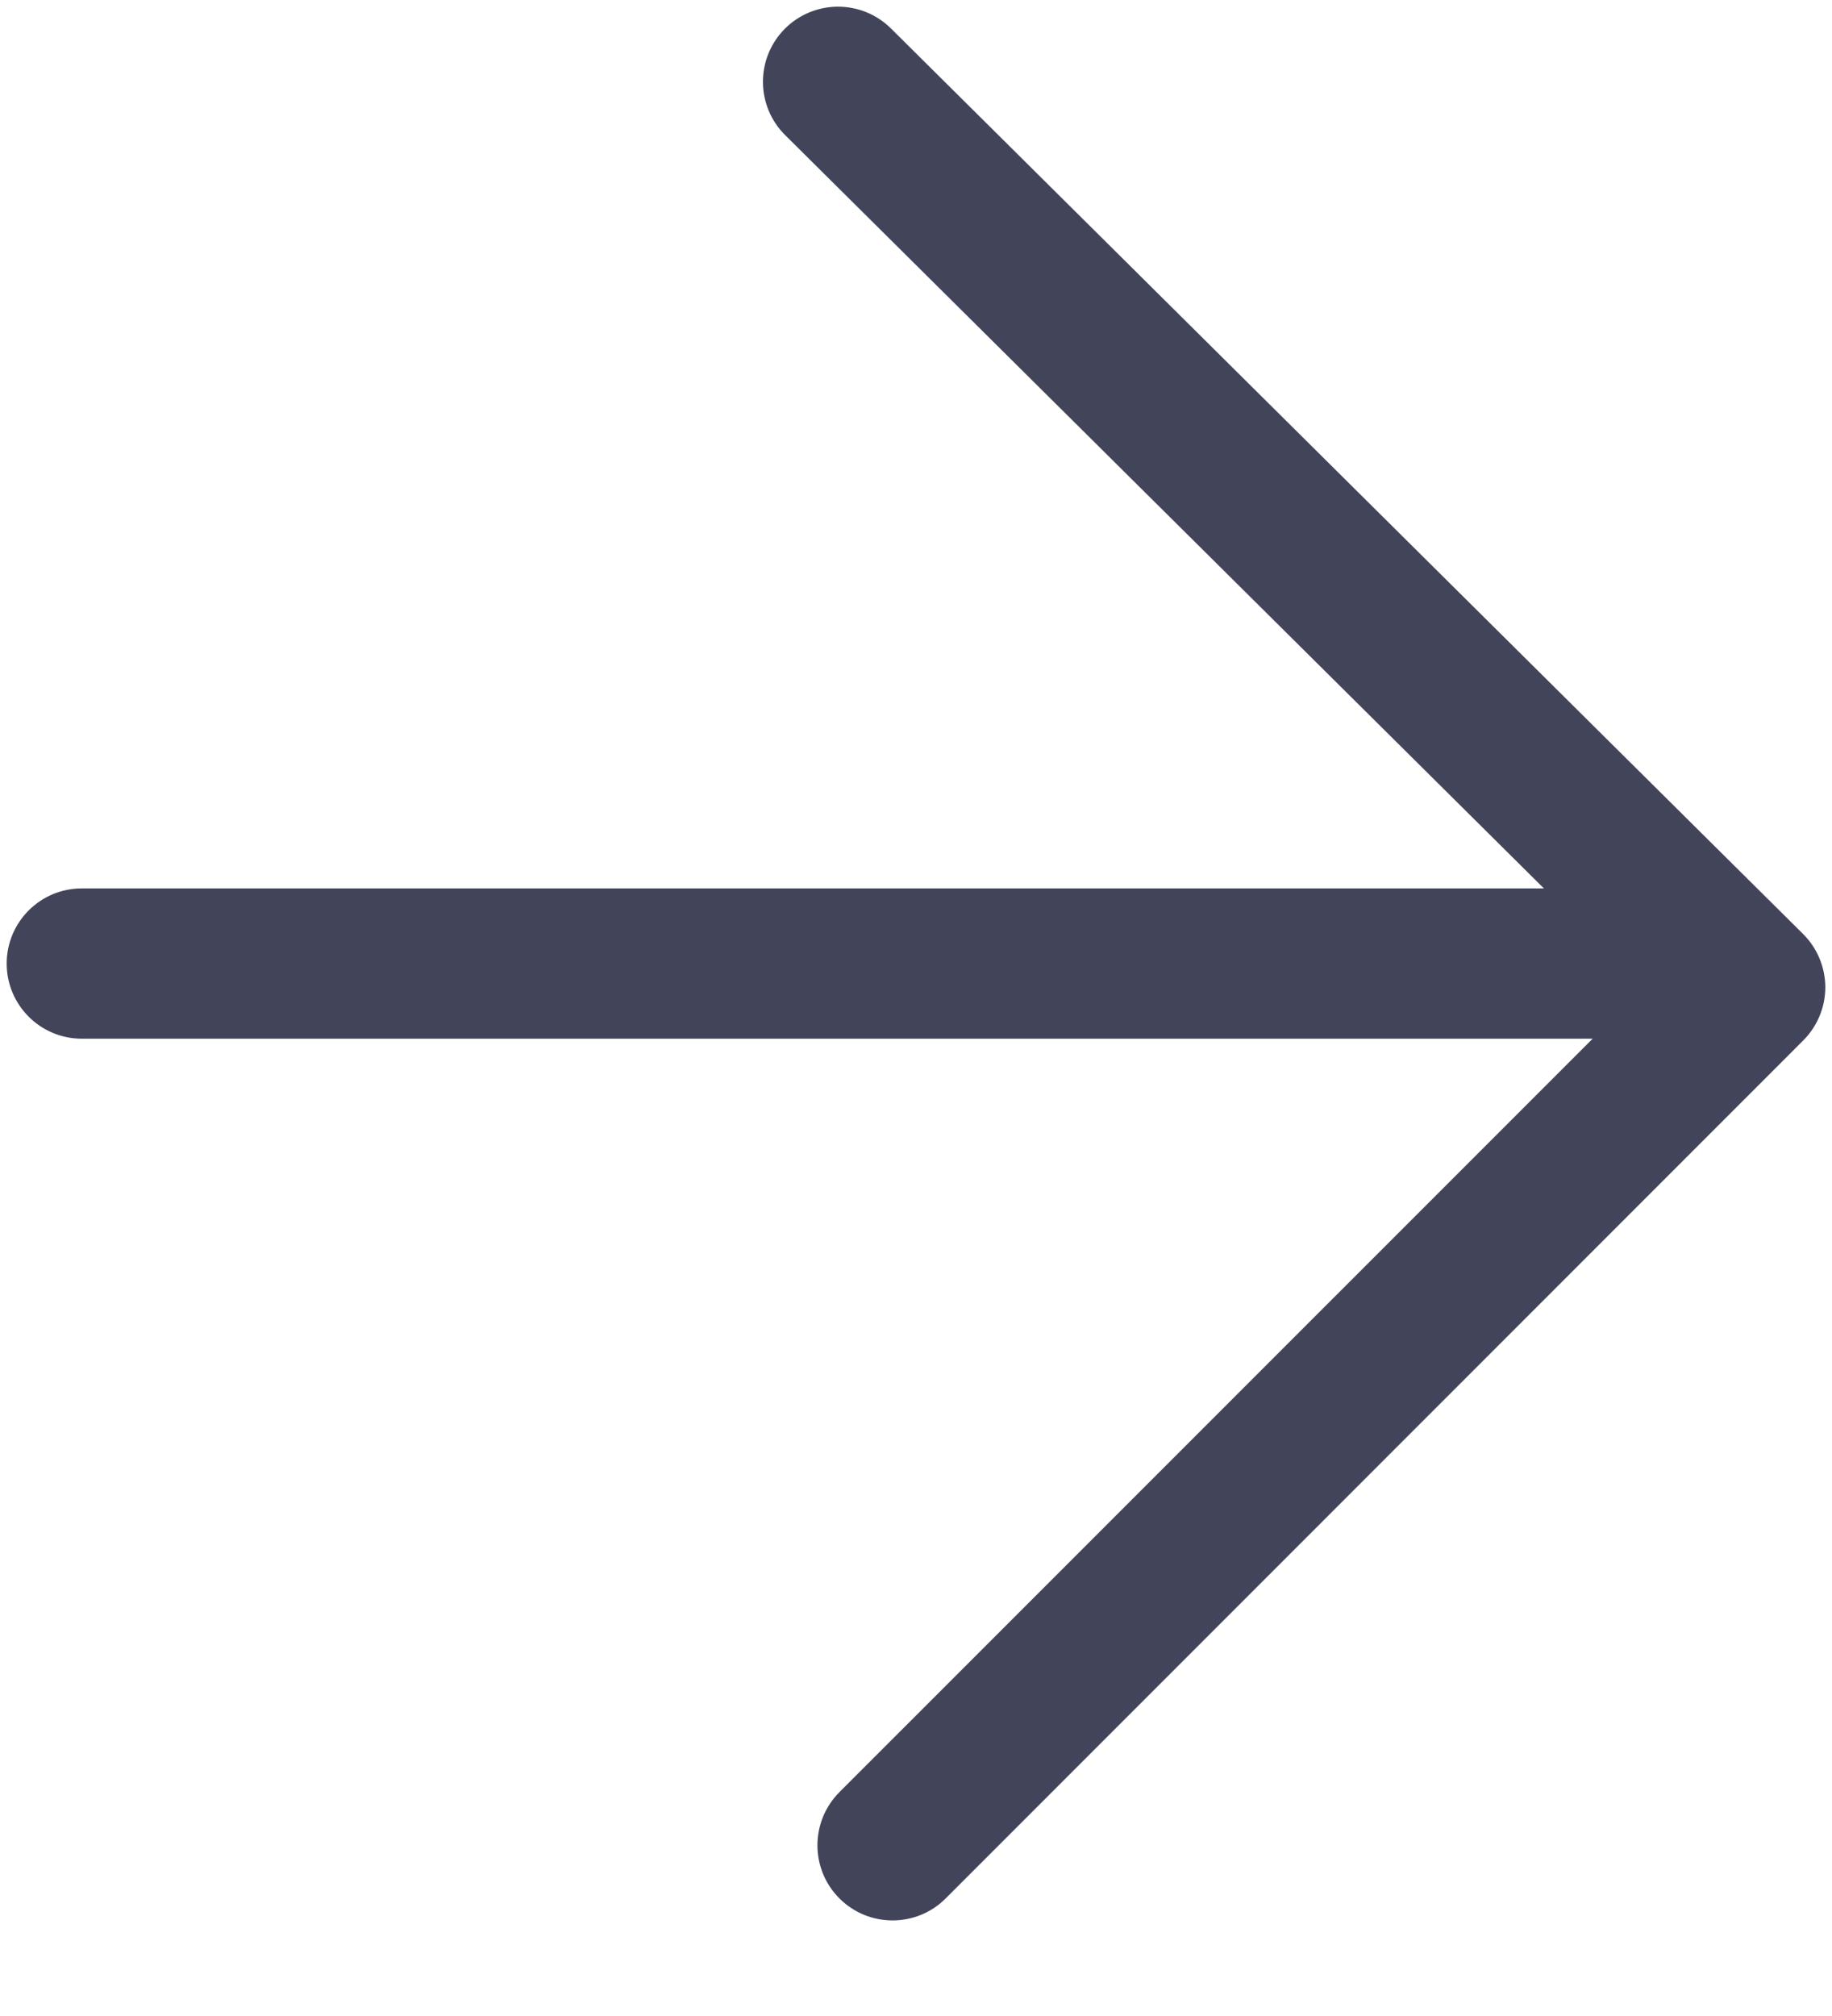
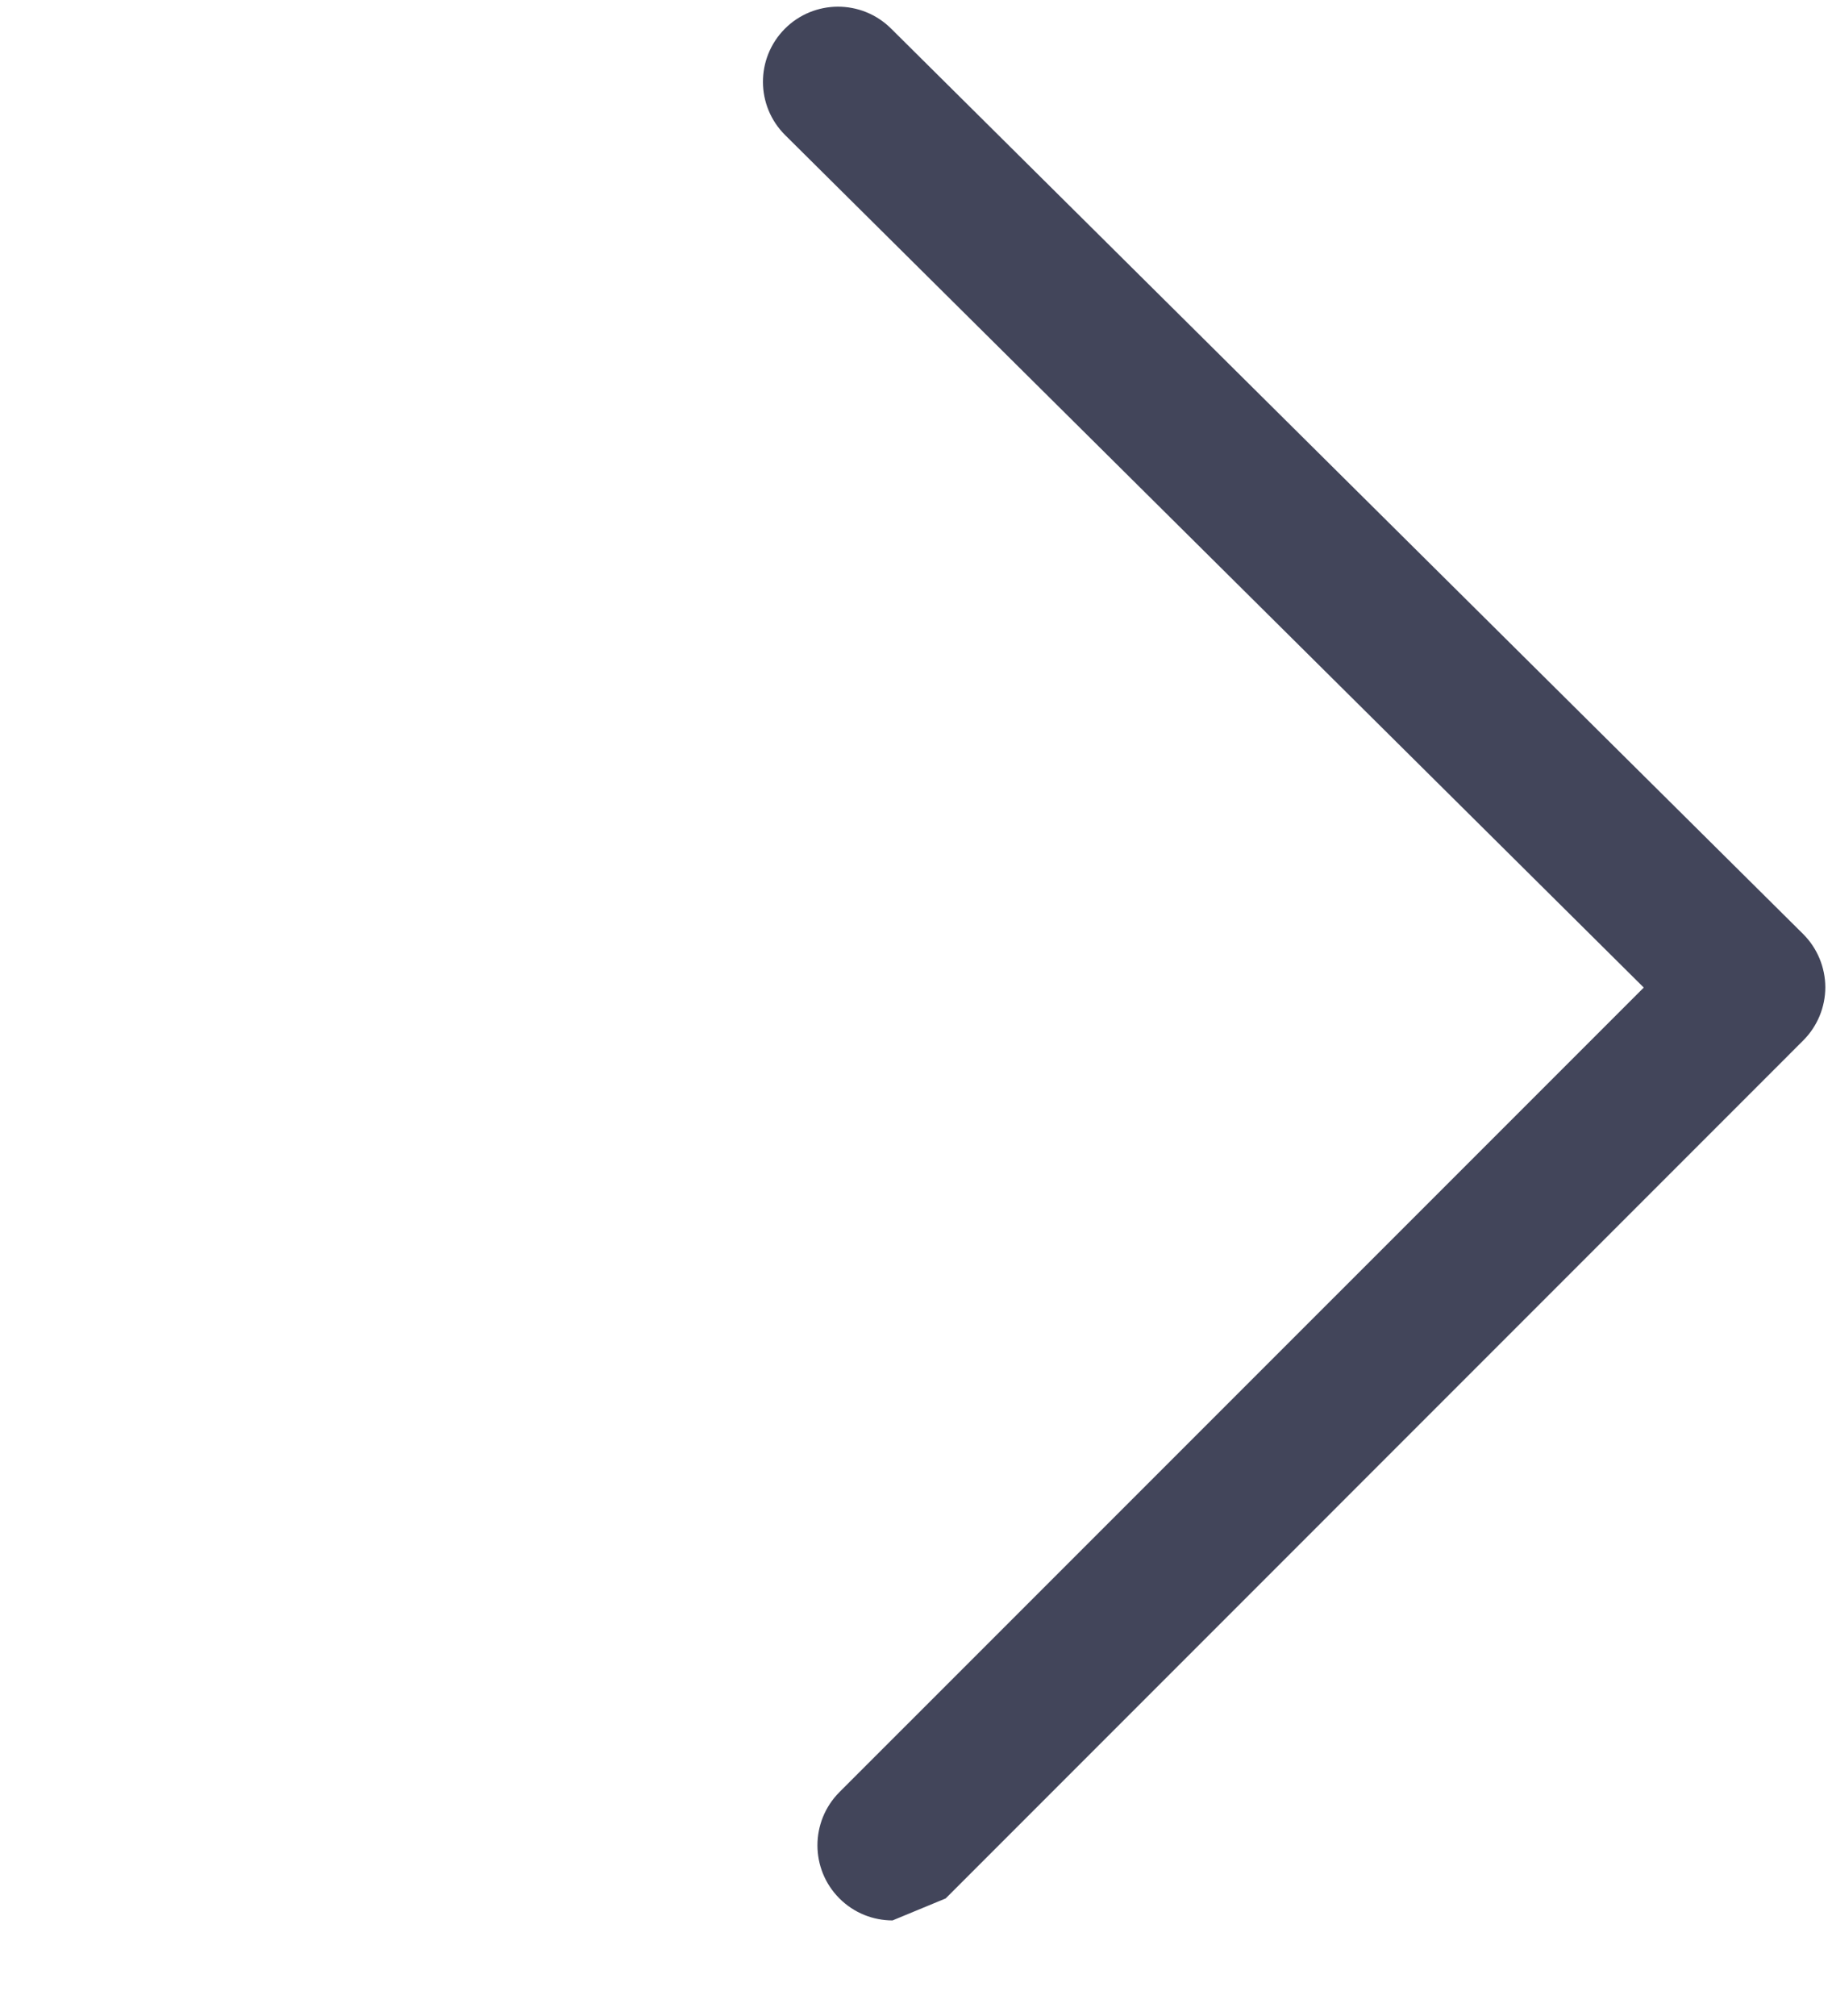
<svg xmlns="http://www.w3.org/2000/svg" width="20" height="22" viewBox="0 0 20 22" fill="none">
  <g clip-path="url(#clip0_332_3942)">
-     <path d="M9.744 20.957C9.534 20.957 9.324 20.877 9.164 20.717C8.844 20.397 8.844 19.878 9.164 19.557L17.945 10.777L8.572 1.475C8.25 1.156 8.248 0.637 8.567 0.315C8.886 -0.006 9.405 -0.008 9.727 0.311L19.684 10.192C19.839 10.346 19.926 10.555 19.927 10.773C19.927 10.991 19.84 11.2 19.686 11.354L10.324 20.717C10.164 20.877 9.954 20.957 9.744 20.957L9.744 20.957Z" fill="#42455A" />
-     <path d="M17.405 11.335L0.893 11.335C0.44 11.335 0.073 10.968 0.073 10.515C0.073 10.062 0.44 9.695 0.893 9.695L17.405 9.695C17.858 9.695 18.225 10.062 18.225 10.515C18.225 10.968 17.858 11.335 17.405 11.335Z" fill="#42455A" />
+     <path d="M9.744 20.957C9.534 20.957 9.324 20.877 9.164 20.717C8.844 20.397 8.844 19.878 9.164 19.557L17.945 10.777L8.572 1.475C8.25 1.156 8.248 0.637 8.567 0.315C8.886 -0.006 9.405 -0.008 9.727 0.311L19.684 10.192C19.839 10.346 19.926 10.555 19.927 10.773C19.927 10.991 19.84 11.2 19.686 11.354L10.324 20.717L9.744 20.957Z" fill="#42455A" />
  </g>
  <defs>
    <clipPath id="clip0_332_3942">
      <rect width="21.03" height="20" fill="white" transform="translate(20) rotate(90)" />
    </clipPath>
  </defs>
</svg>